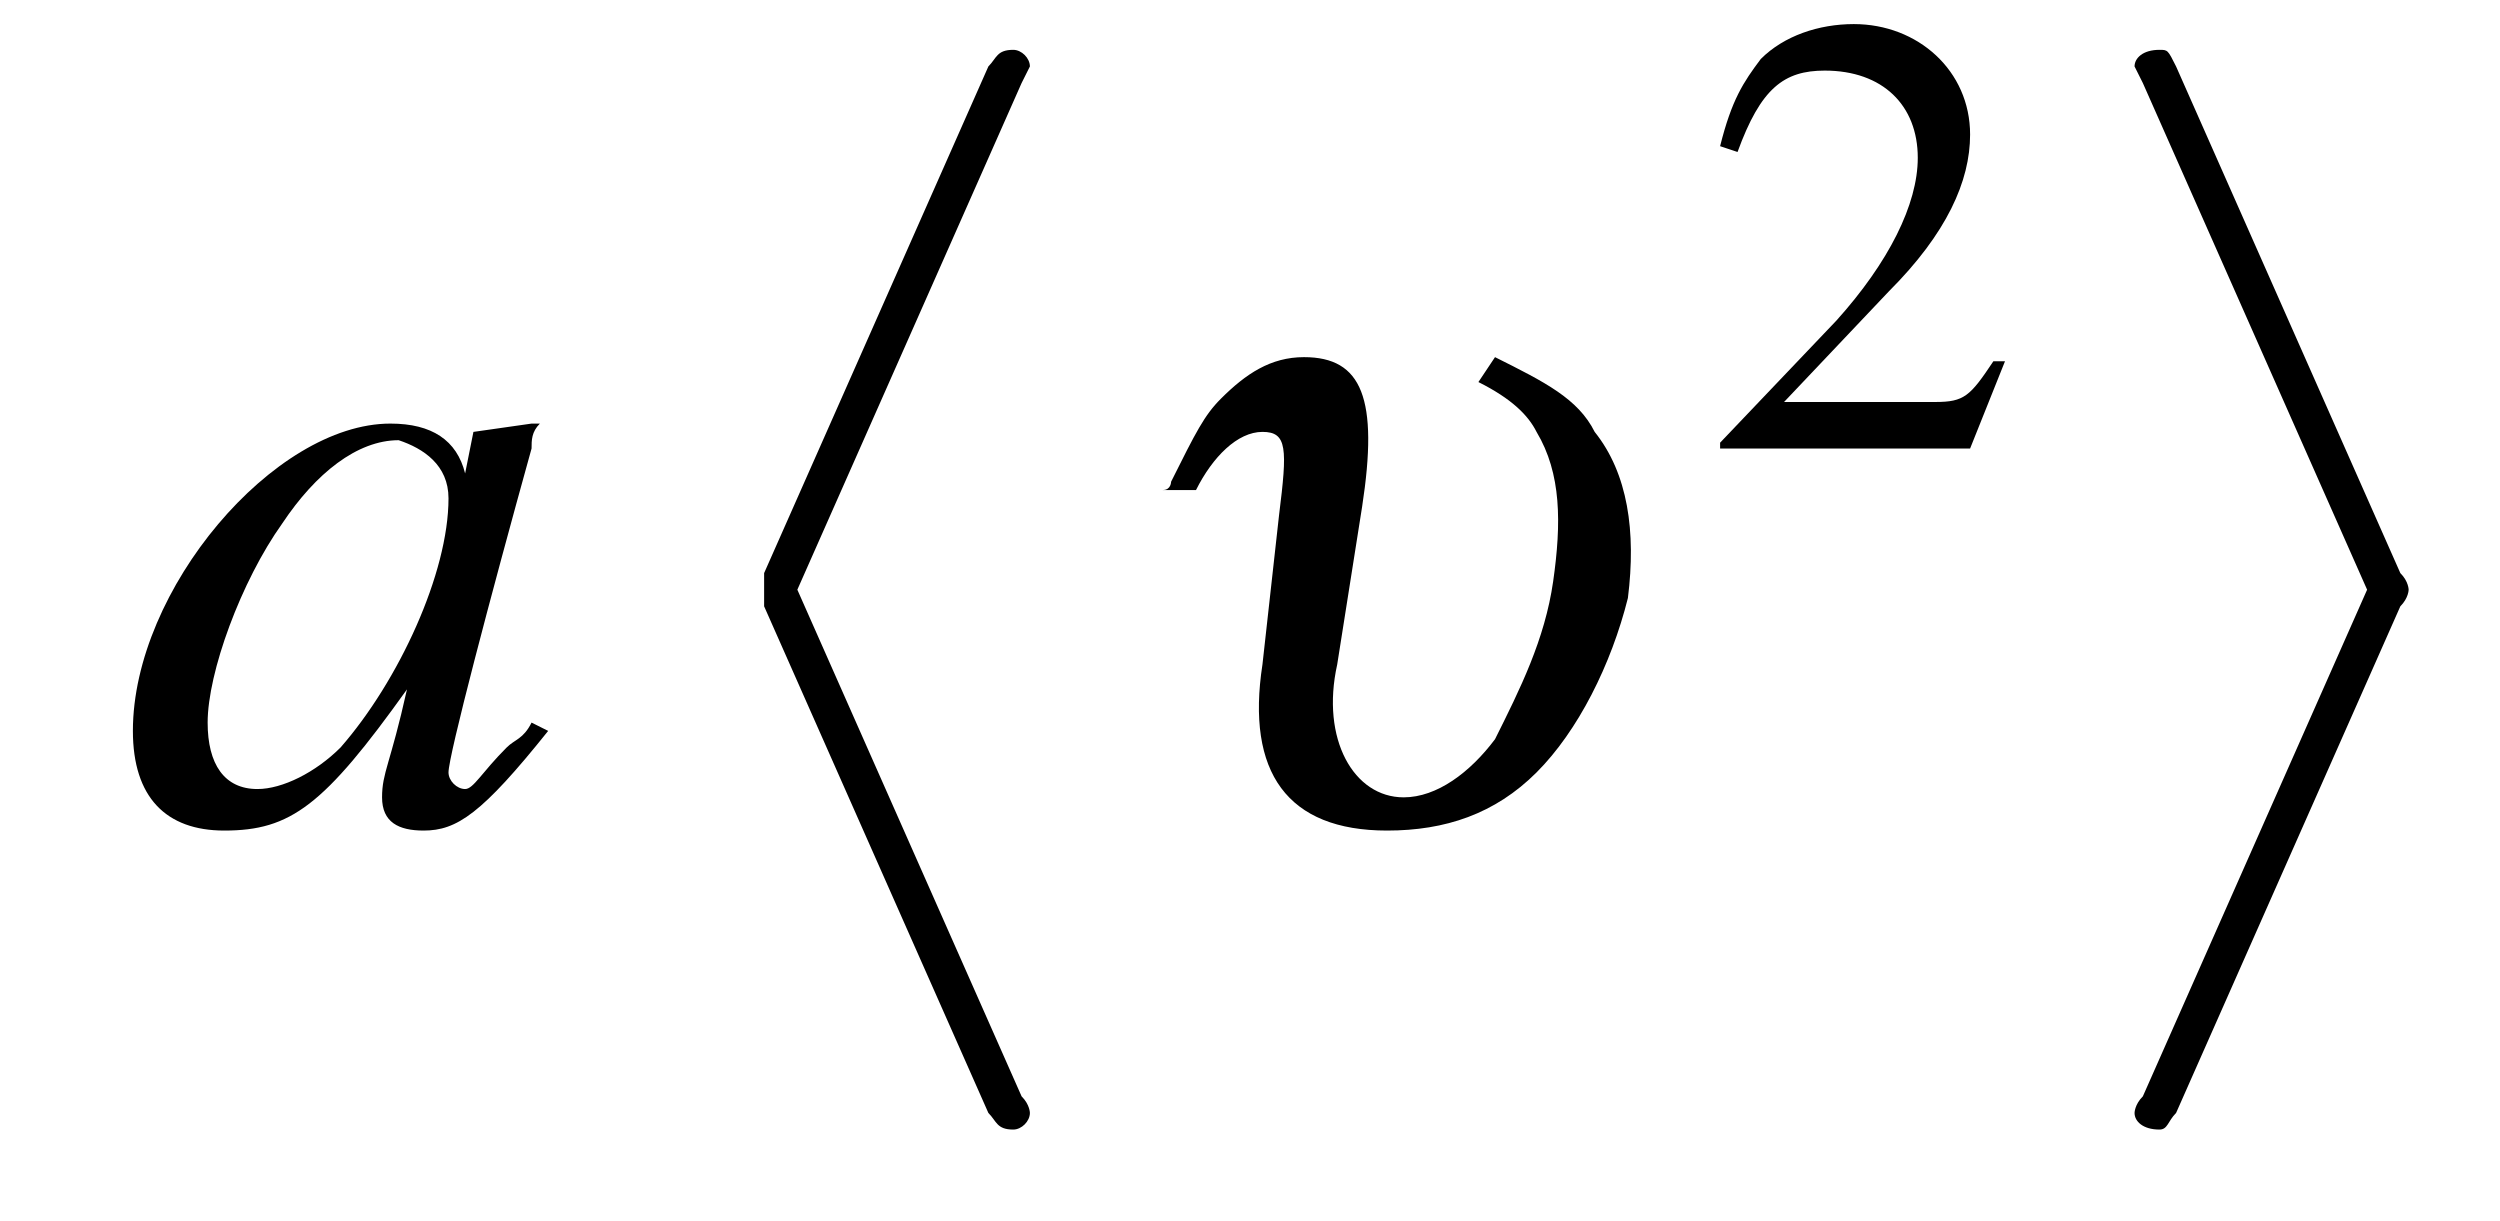
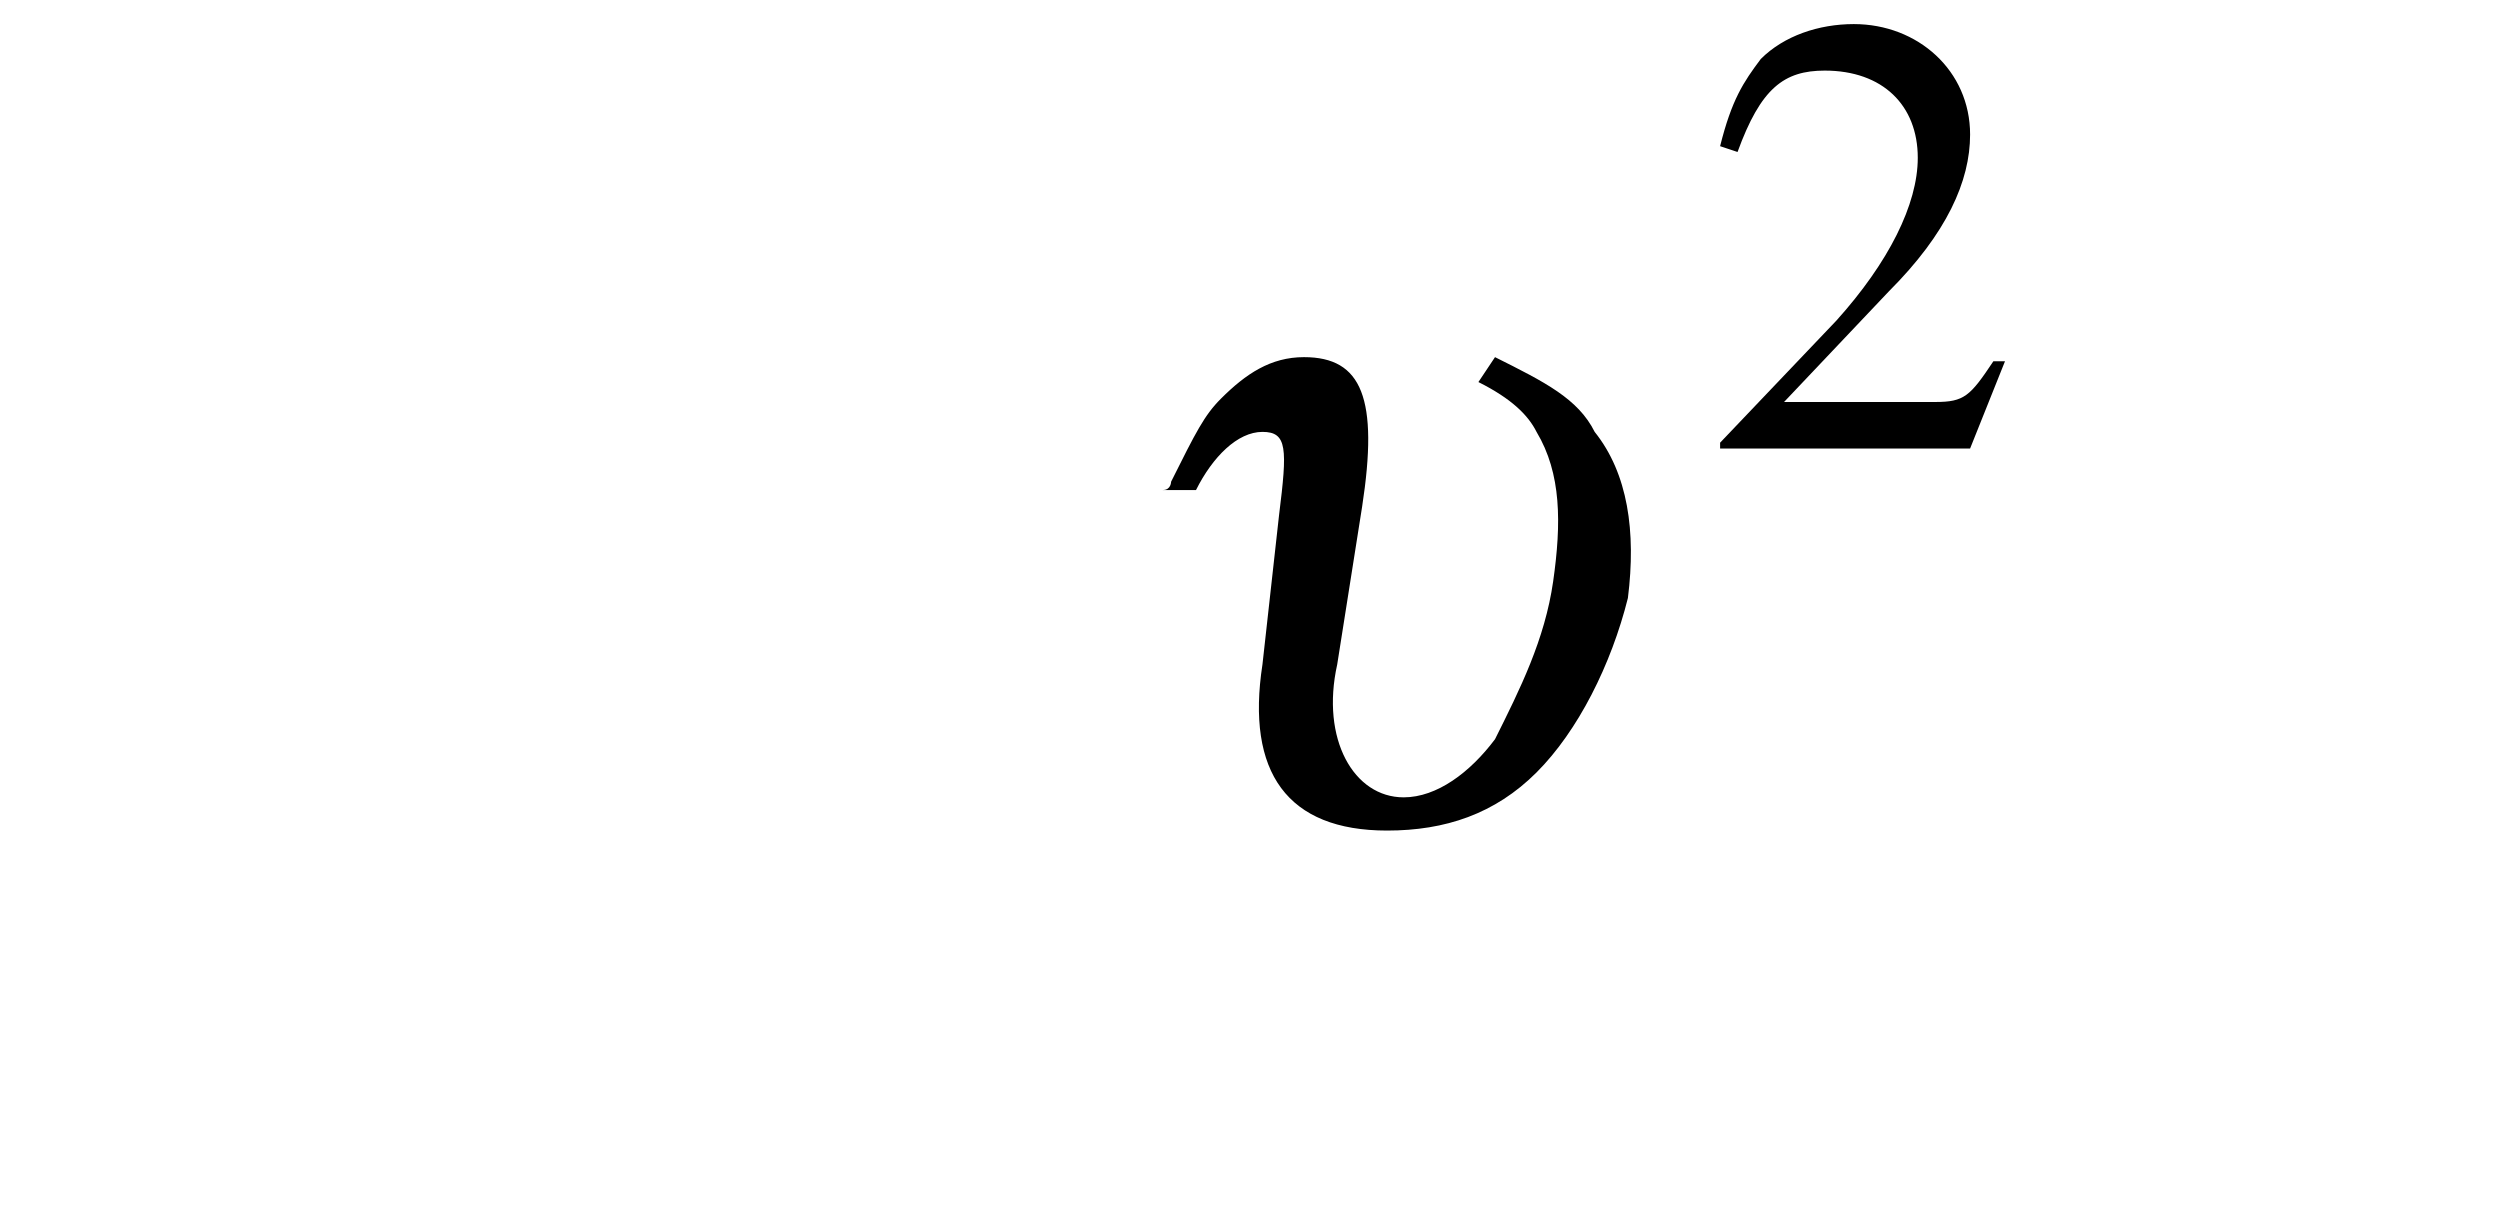
<svg xmlns="http://www.w3.org/2000/svg" xmlns:xlink="http://www.w3.org/1999/xlink" version="1.1" width="30.1pt" height="14.7pt" viewBox="221.6 72.4 30.1 14.7">
  <defs>
    <use id="g16-50" xlink:href="#g8-50" transform="scale(.7)" />
    <path id="g8-50" d="M5.2-1.5L5-1.5C4.6-.9 4.5-.8 4-.8H1.4L3.2-2.7C4.2-3.7 4.6-4.6 4.6-5.4C4.6-6.5 3.7-7.3 2.6-7.3C2-7.3 1.4-7.1 1-6.7C.7-6.3 .5-6 .3-5.2L.6-5.1C1-6.2 1.4-6.5 2.1-6.5C3.1-6.5 3.7-5.9 3.7-5C3.7-4.2 3.2-3.2 2.3-2.2L.3-.1V0H4.6L5.2-1.5Z" />
    <path id="g11-117" d="M1.1-4C1.3-4.4 1.6-4.7 1.9-4.7S2.2-4.5 2.1-3.7L1.9-1.9C1.7-.6 2.2 .1 3.4 .1C4.1 .1 4.7-.1 5.2-.6C5.7-1.1 6.1-1.9 6.3-2.7C6.4-3.5 6.3-4.2 5.9-4.7C5.7-5.1 5.3-5.3 4.7-5.6L4.5-5.3C4.9-5.1 5.1-4.9 5.2-4.7C5.5-4.2 5.5-3.6 5.4-2.9C5.3-2.2 5-1.6 4.7-1C4.4-.6 4-.3 3.6-.3C3-.3 2.6-1 2.8-1.9L3.1-3.8C3.3-5.1 3.1-5.6 2.4-5.6C2-5.6 1.7-5.4 1.4-5.1C1.2-4.9 1.1-4.7 .8-4.1C.8-4.1 .8-4 .7-4H1.1Z" />
-     <path id="g1-10" d="M3.8 12.4C3.9 12.5 3.9 12.6 4.1 12.6C4.2 12.6 4.3 12.5 4.3 12.4C4.3 12.4 4.3 12.3 4.2 12.2L1.5 6.1L4.2 0C4.3-.2 4.3-.2 4.3-.2C4.3-.3 4.2-.4 4.1-.4C3.9-.4 3.9-.3 3.8-.2L1.1 5.9C1.1 6 1.1 6.1 1.1 6.1S1.1 6.2 1.1 6.3L3.8 12.4Z" />
-     <path id="g1-11" d="M3.6 6.1L.9 12.2C.8 12.3 .8 12.4 .8 12.4C.8 12.5 .9 12.6 1.1 12.6C1.2 12.6 1.2 12.5 1.3 12.4L4 6.3C4.1 6.2 4.1 6.1 4.1 6.1S4.1 6 4 5.9L1.3-.2C1.2-.4 1.2-.4 1.1-.4C.9-.4 .8-.3 .8-.2C.8-.2 .8-.2 .9 0L3.6 6.1Z" />
-     <path id="g13-97" d="M5-1.2C4.9-1 4.8-1 4.7-.9C4.4-.6 4.3-.4 4.2-.4C4.1-.4 4-.5 4-.6C4-.8 4.5-2.7 5-4.5C5-4.6 5-4.7 5.1-4.8L5-4.8L4.3-4.7L4.3-4.7L4.2-4.2C4.1-4.6 3.8-4.8 3.3-4.8C1.9-4.8 .2-2.8 .2-1.1C.2-.3 .6 .1 1.3 .1C2.1 .1 2.5-.2 3.5-1.6C3.3-.7 3.2-.6 3.2-.3C3.2 0 3.4 .1 3.7 .1C4.1 .1 4.4-.1 5.2-1.1L5-1.2ZM3.4-4.6C3.7-4.5 4-4.3 4-3.9C4-3 3.4-1.7 2.7-.9C2.4-.6 2-.4 1.7-.4C1.3-.4 1.1-.7 1.1-1.2C1.1-1.8 1.5-2.9 2-3.6C2.4-4.2 2.9-4.6 3.4-4.6Z" />
-     <path id="g6-0" d="M7.2-2.5C7.3-2.5 7.5-2.5 7.5-2.7S7.3-2.9 7.2-2.9H1.3C1.1-2.9 .9-2.9 .9-2.7S1.1-2.5 1.3-2.5H7.2Z" />
  </defs>
  <g id="page1">
    <use x="223" y="82.3" xlink:href="#g13-97" />
    <use x="229.7" y="73.4" xlink:href="#g1-10" />
    <use x="234.9" y="82.3" xlink:href="#g11-117" />
    <use x="242.1" y="77.8" xlink:href="#g16-50" />
    <use x="246.5" y="73.4" xlink:href="#g1-11" />
  </g>
</svg>